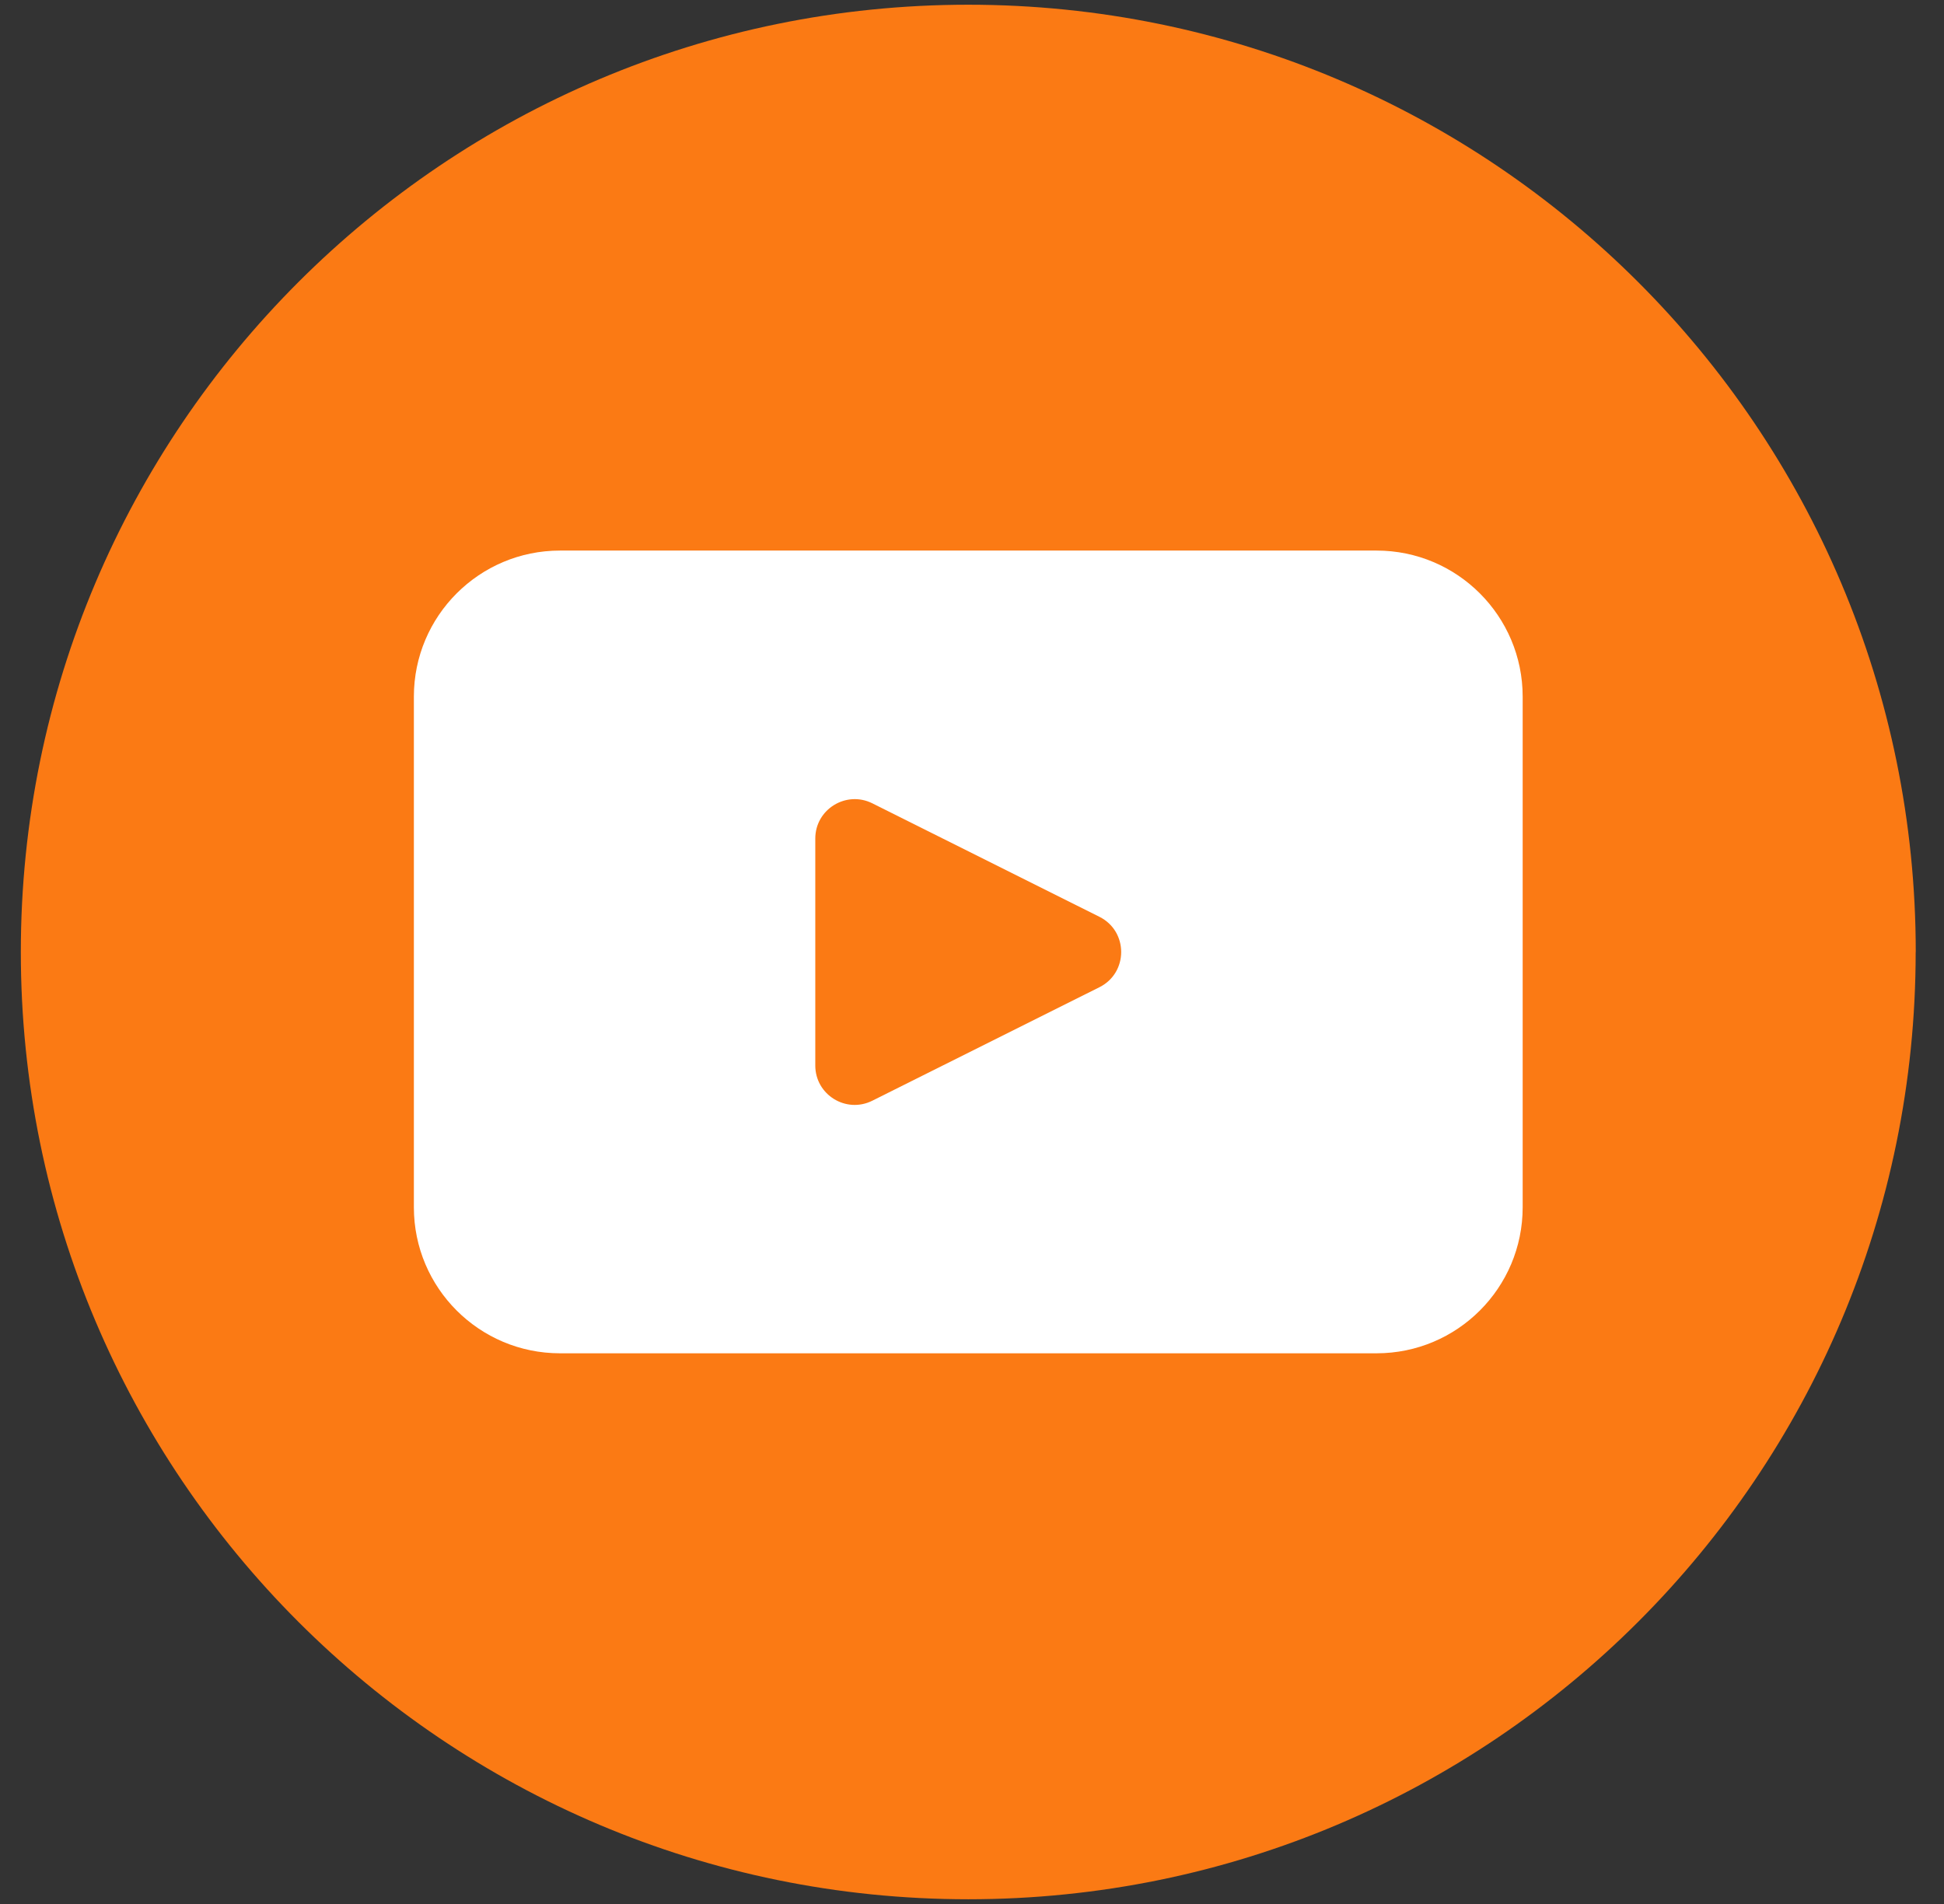
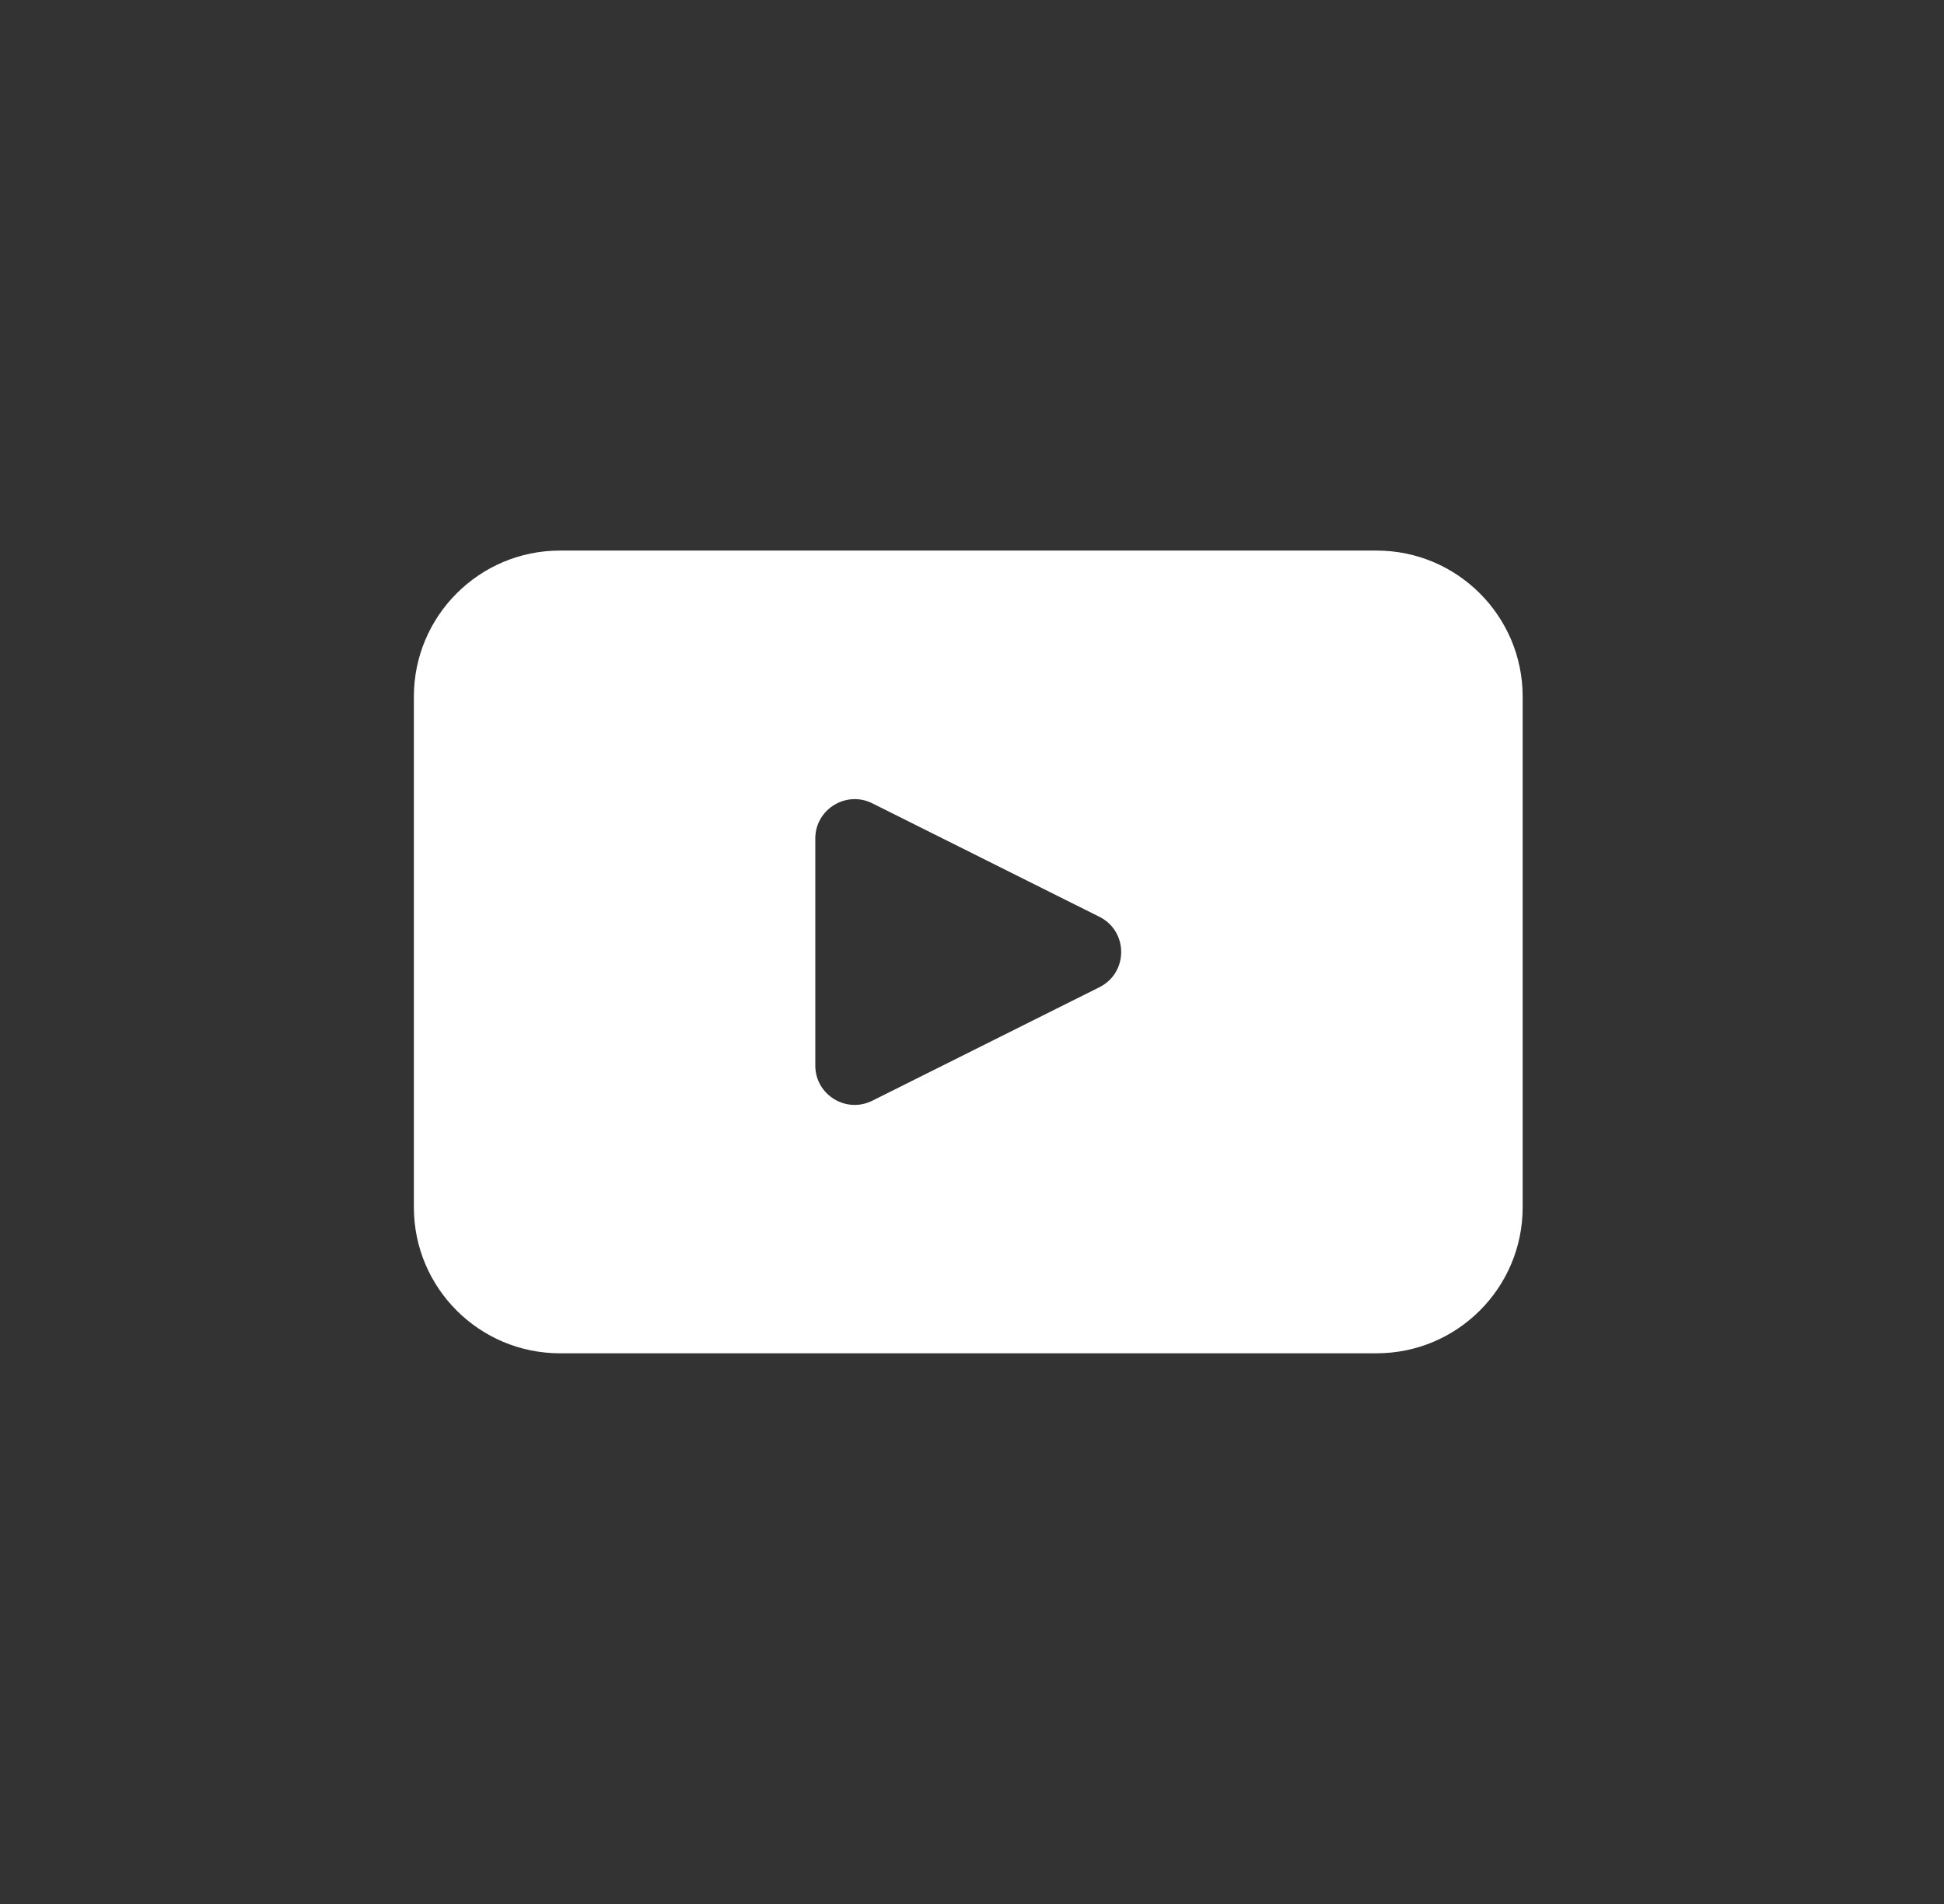
<svg xmlns="http://www.w3.org/2000/svg" width="49" height="48" viewBox="0 0 49 48" fill="none">
  <rect x="0" y="0" width="49" height="48" fill="#333333" stroke="none" />
-   <path d="M48.286 24C48.286 37.189 37.595 47.881 24.405 47.881C11.217 47.88 0.525 37.188 0.525 24C0.525 10.81 11.217 0.119 24.406 0.119C37.596 0.119 48.288 10.81 48.288 24H48.286Z" fill="#FB7A14" />
  <path d="M34.698 13.88H14.115C12.081 13.88 10.432 15.53 10.432 17.562V30.436C10.432 32.469 12.081 34.117 14.115 34.117H34.698C36.73 34.117 38.38 32.469 38.38 30.436V17.562C38.38 15.53 36.73 13.88 34.698 13.88ZM27.712 24.888L21.988 27.749C21.327 28.08 20.55 27.6 20.55 26.862V21.14C20.55 20.402 21.328 19.923 21.988 20.252L27.712 23.113C28.443 23.478 28.443 24.523 27.712 24.888Z" fill="white" />
</svg>